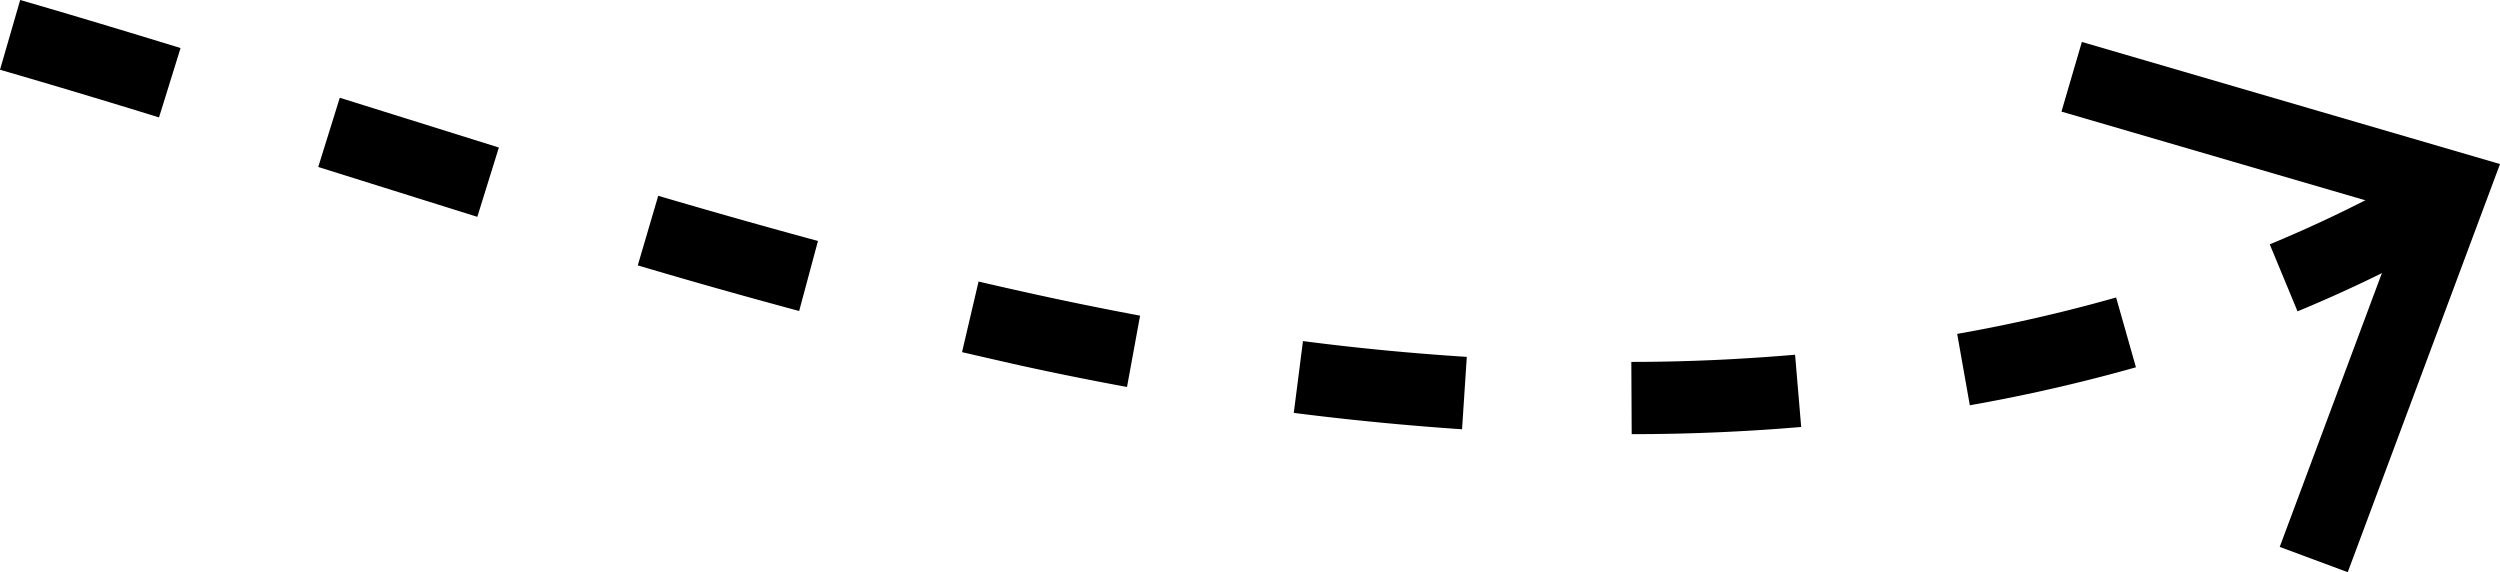
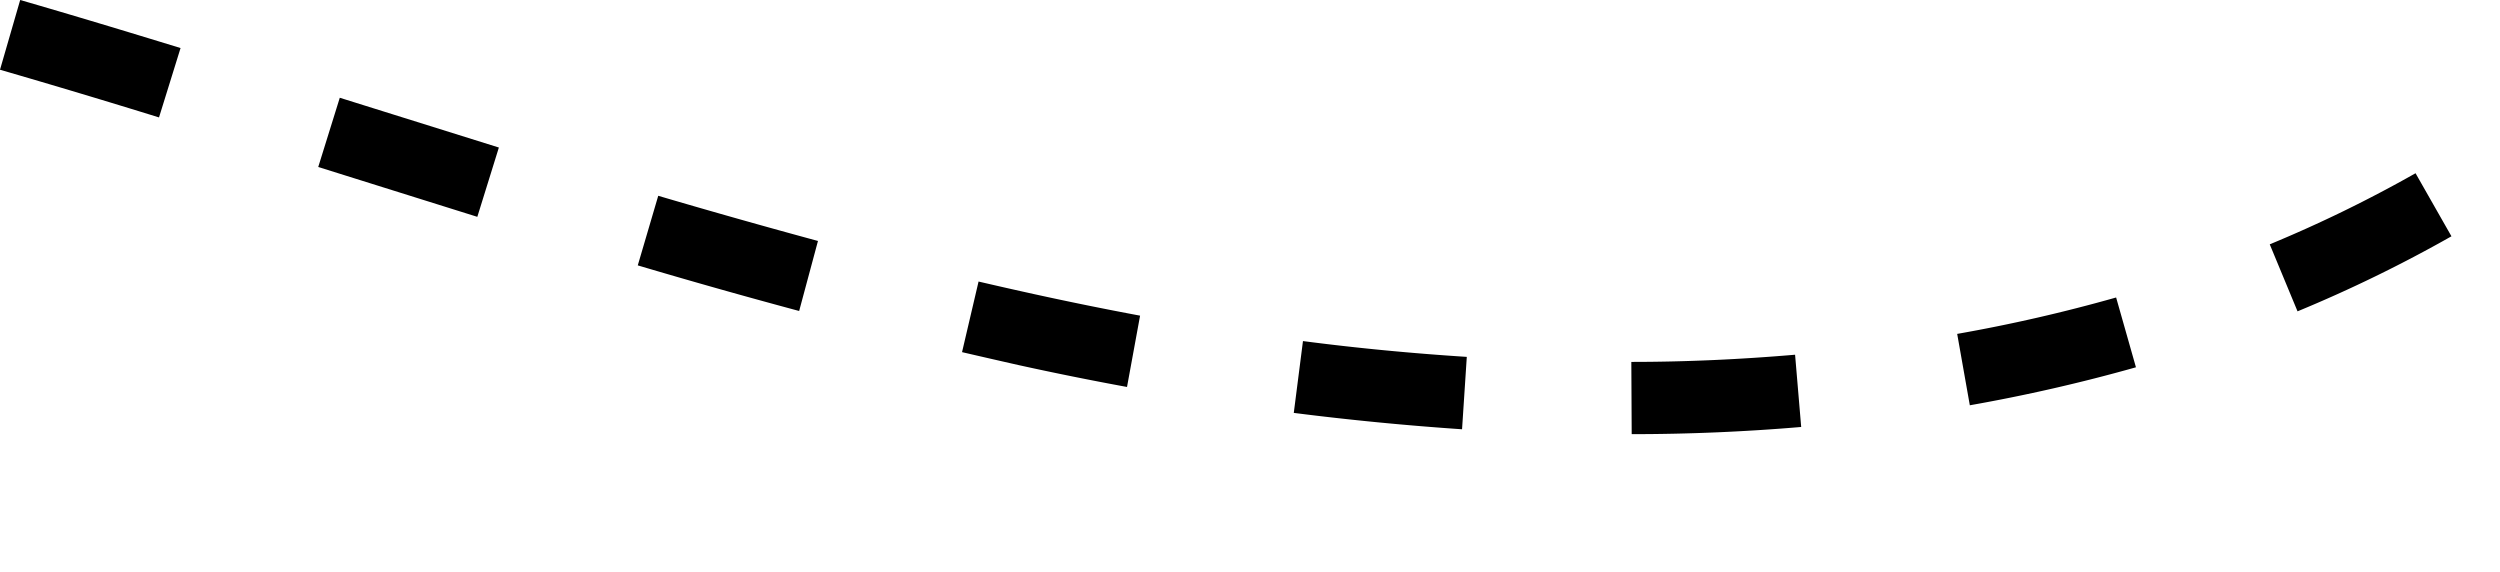
<svg xmlns="http://www.w3.org/2000/svg" width="34.809" height="7.965" viewBox="0 0 34.809 7.965">
  <g id="Group_15" data-name="Group 15" transform="translate(166.642 -24.916) rotate(90)">
    <g id="Group_13" data-name="Group 13">
      <path id="Path_14" data-name="Path 14" d="M25.887,166.642l-.971-.281c.216-.746.441-1.49.669-2.233l.966.3Q26.209,165.532,25.887,166.642Zm1.354-4.431-.964-.3.693-2.215.965.3Zm1.37-4.449-.969-.285q.327-1.11.629-2.224l.975.262Q28.943,156.643,28.611,157.762Zm1.208-4.515-.983-.23c.06-.257.118-.514.175-.773q.161-.732.3-1.476l.993.182q-.14.762-.305,1.511Q29.91,152.855,29.819,153.247Zm.846-4.619-1-.128c.1-.766.172-1.533.22-2.281l1.008.066C30.841,147.054,30.765,147.842,30.665,148.628Zm-.71-4.7c0-.776-.037-1.543-.1-2.28l1.006-.085c.065.764.1,1.558.1,2.36Zm-.39-4.537a22.219,22.219,0,0,0-.507-2.213l.972-.276a23.61,23.61,0,0,1,.529,2.313Zm-1.247-4.352a18.34,18.34,0,0,0-.99-2.03l.878-.5a19.32,19.32,0,0,1,1.045,2.143Z" />
    </g>
    <g id="Group_14" data-name="Group 14">
-       <path id="Path_15" data-name="Path 15" d="M25.5,137.655l.97.284,1.395-4.78,4.666,1.741.352-.947L27.2,131.833Z" />
-     </g>
+       </g>
  </g>
</svg>